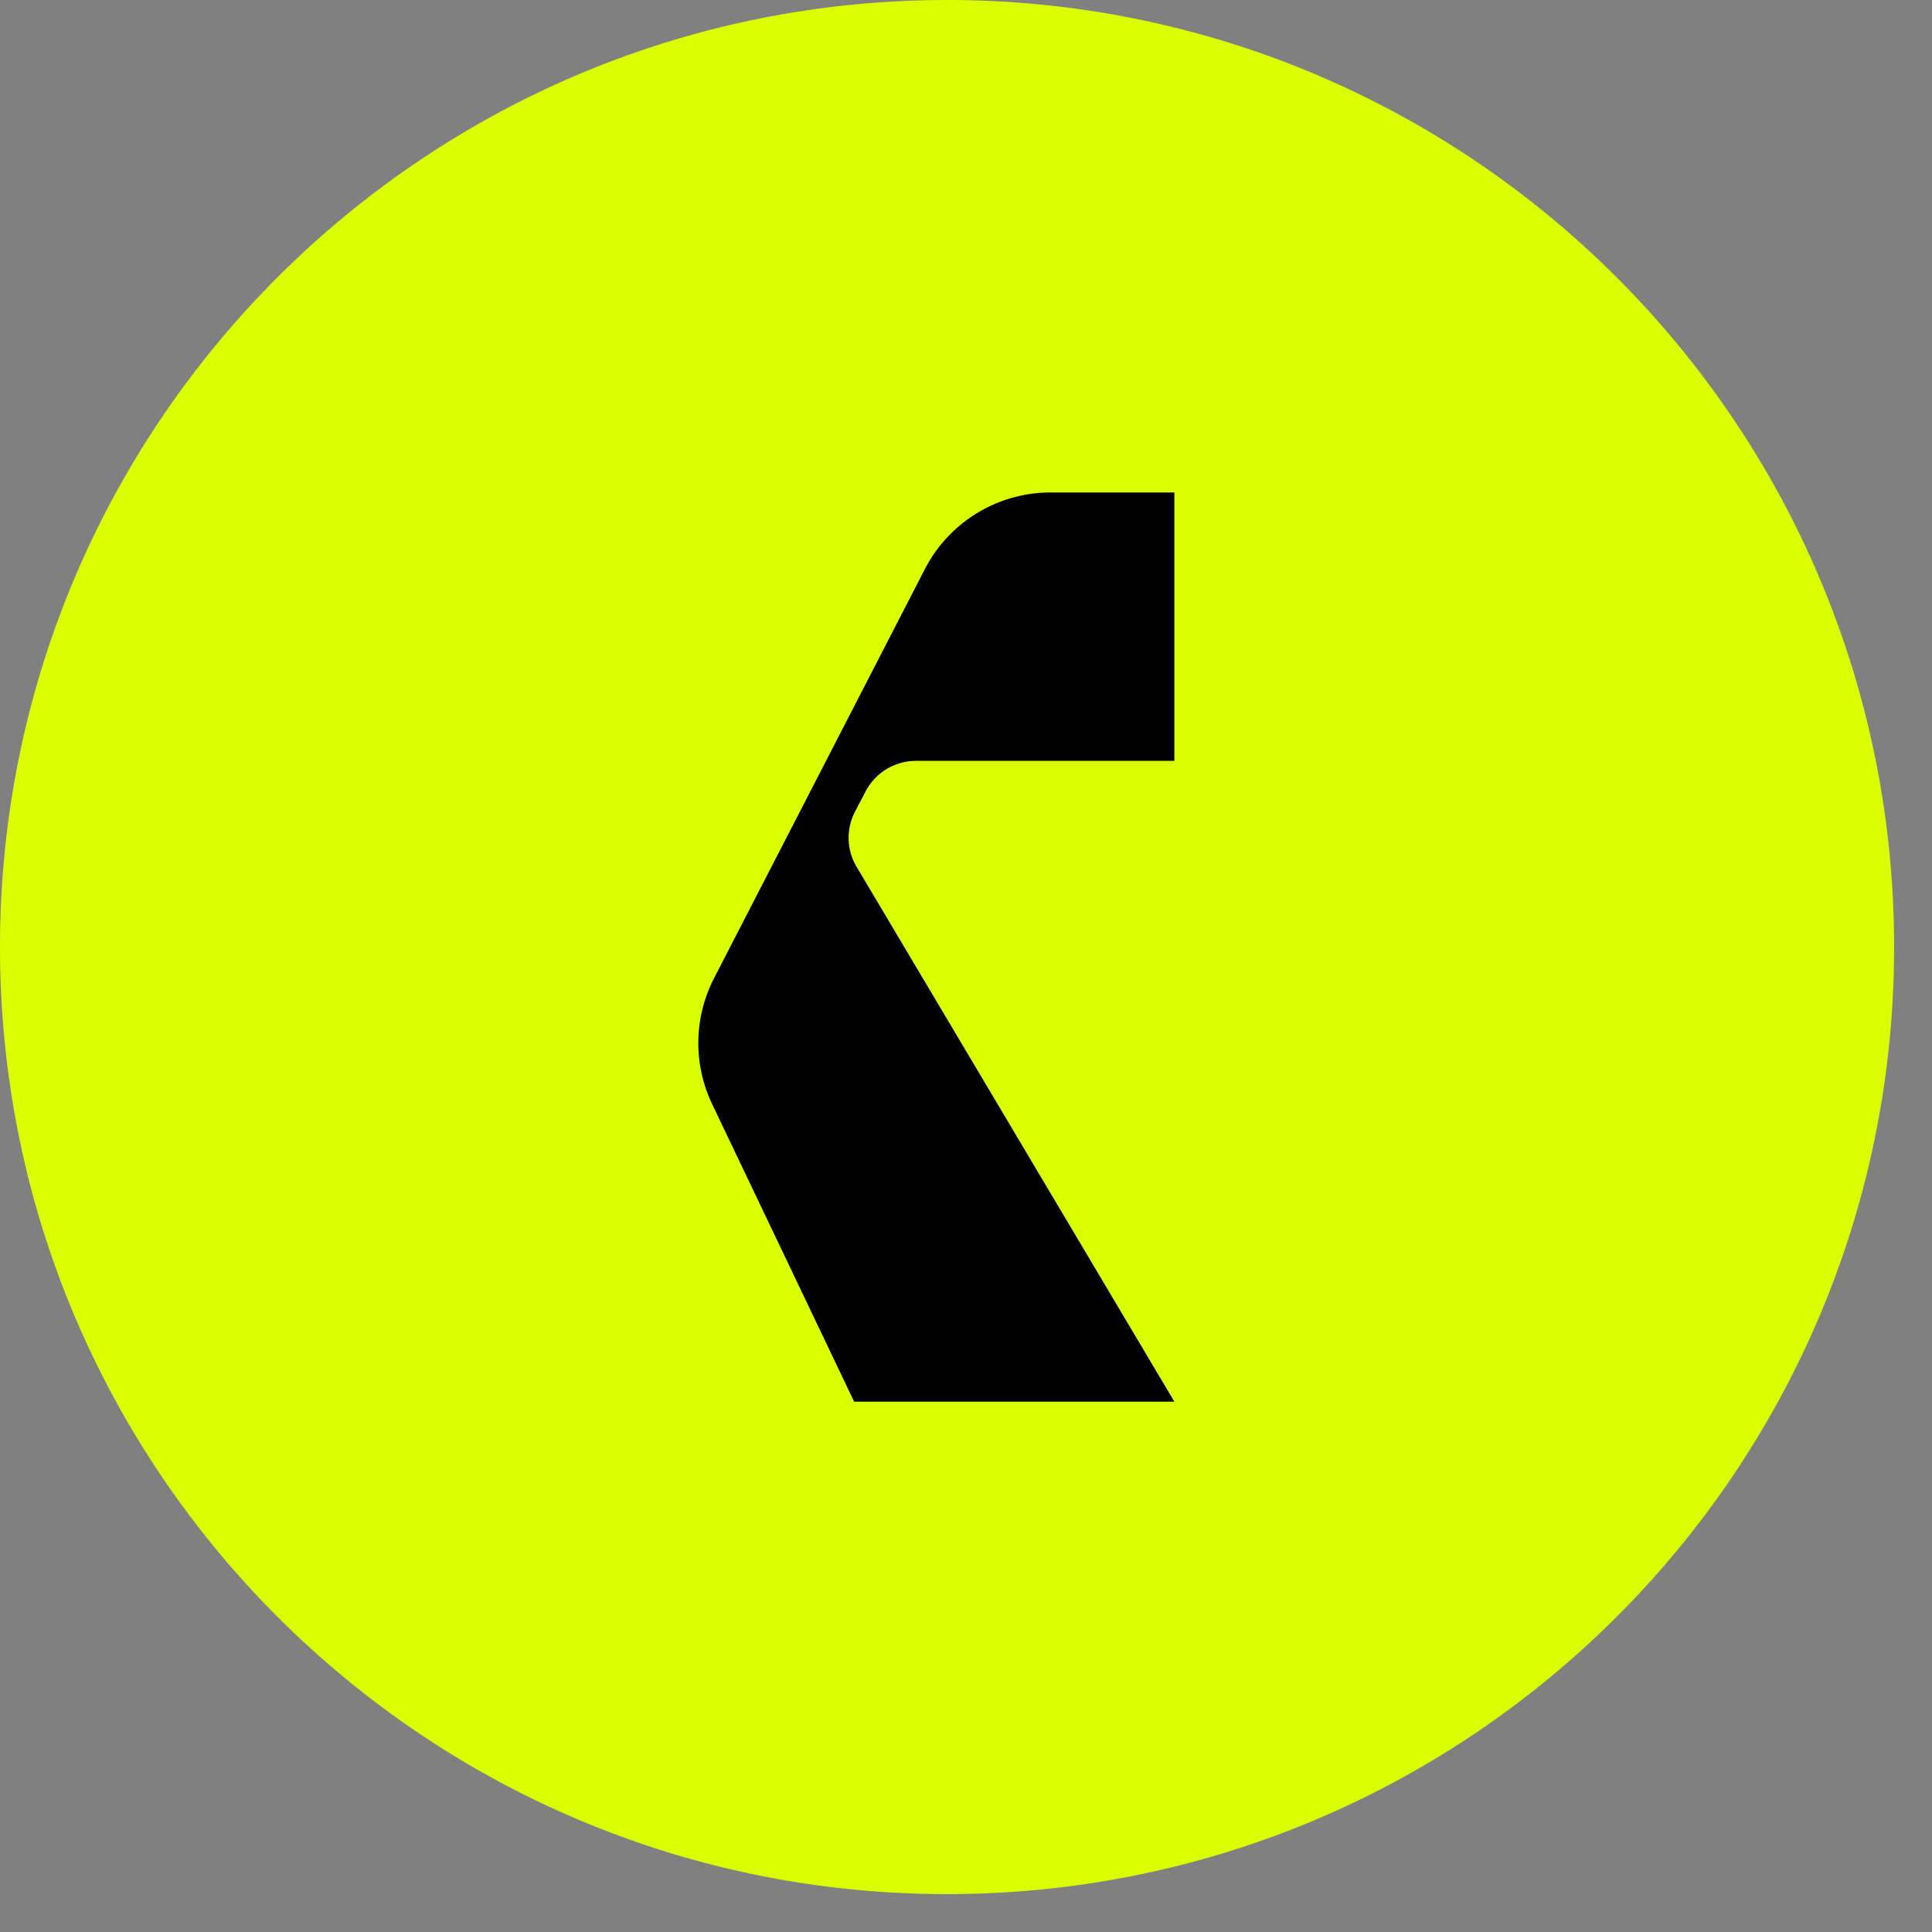
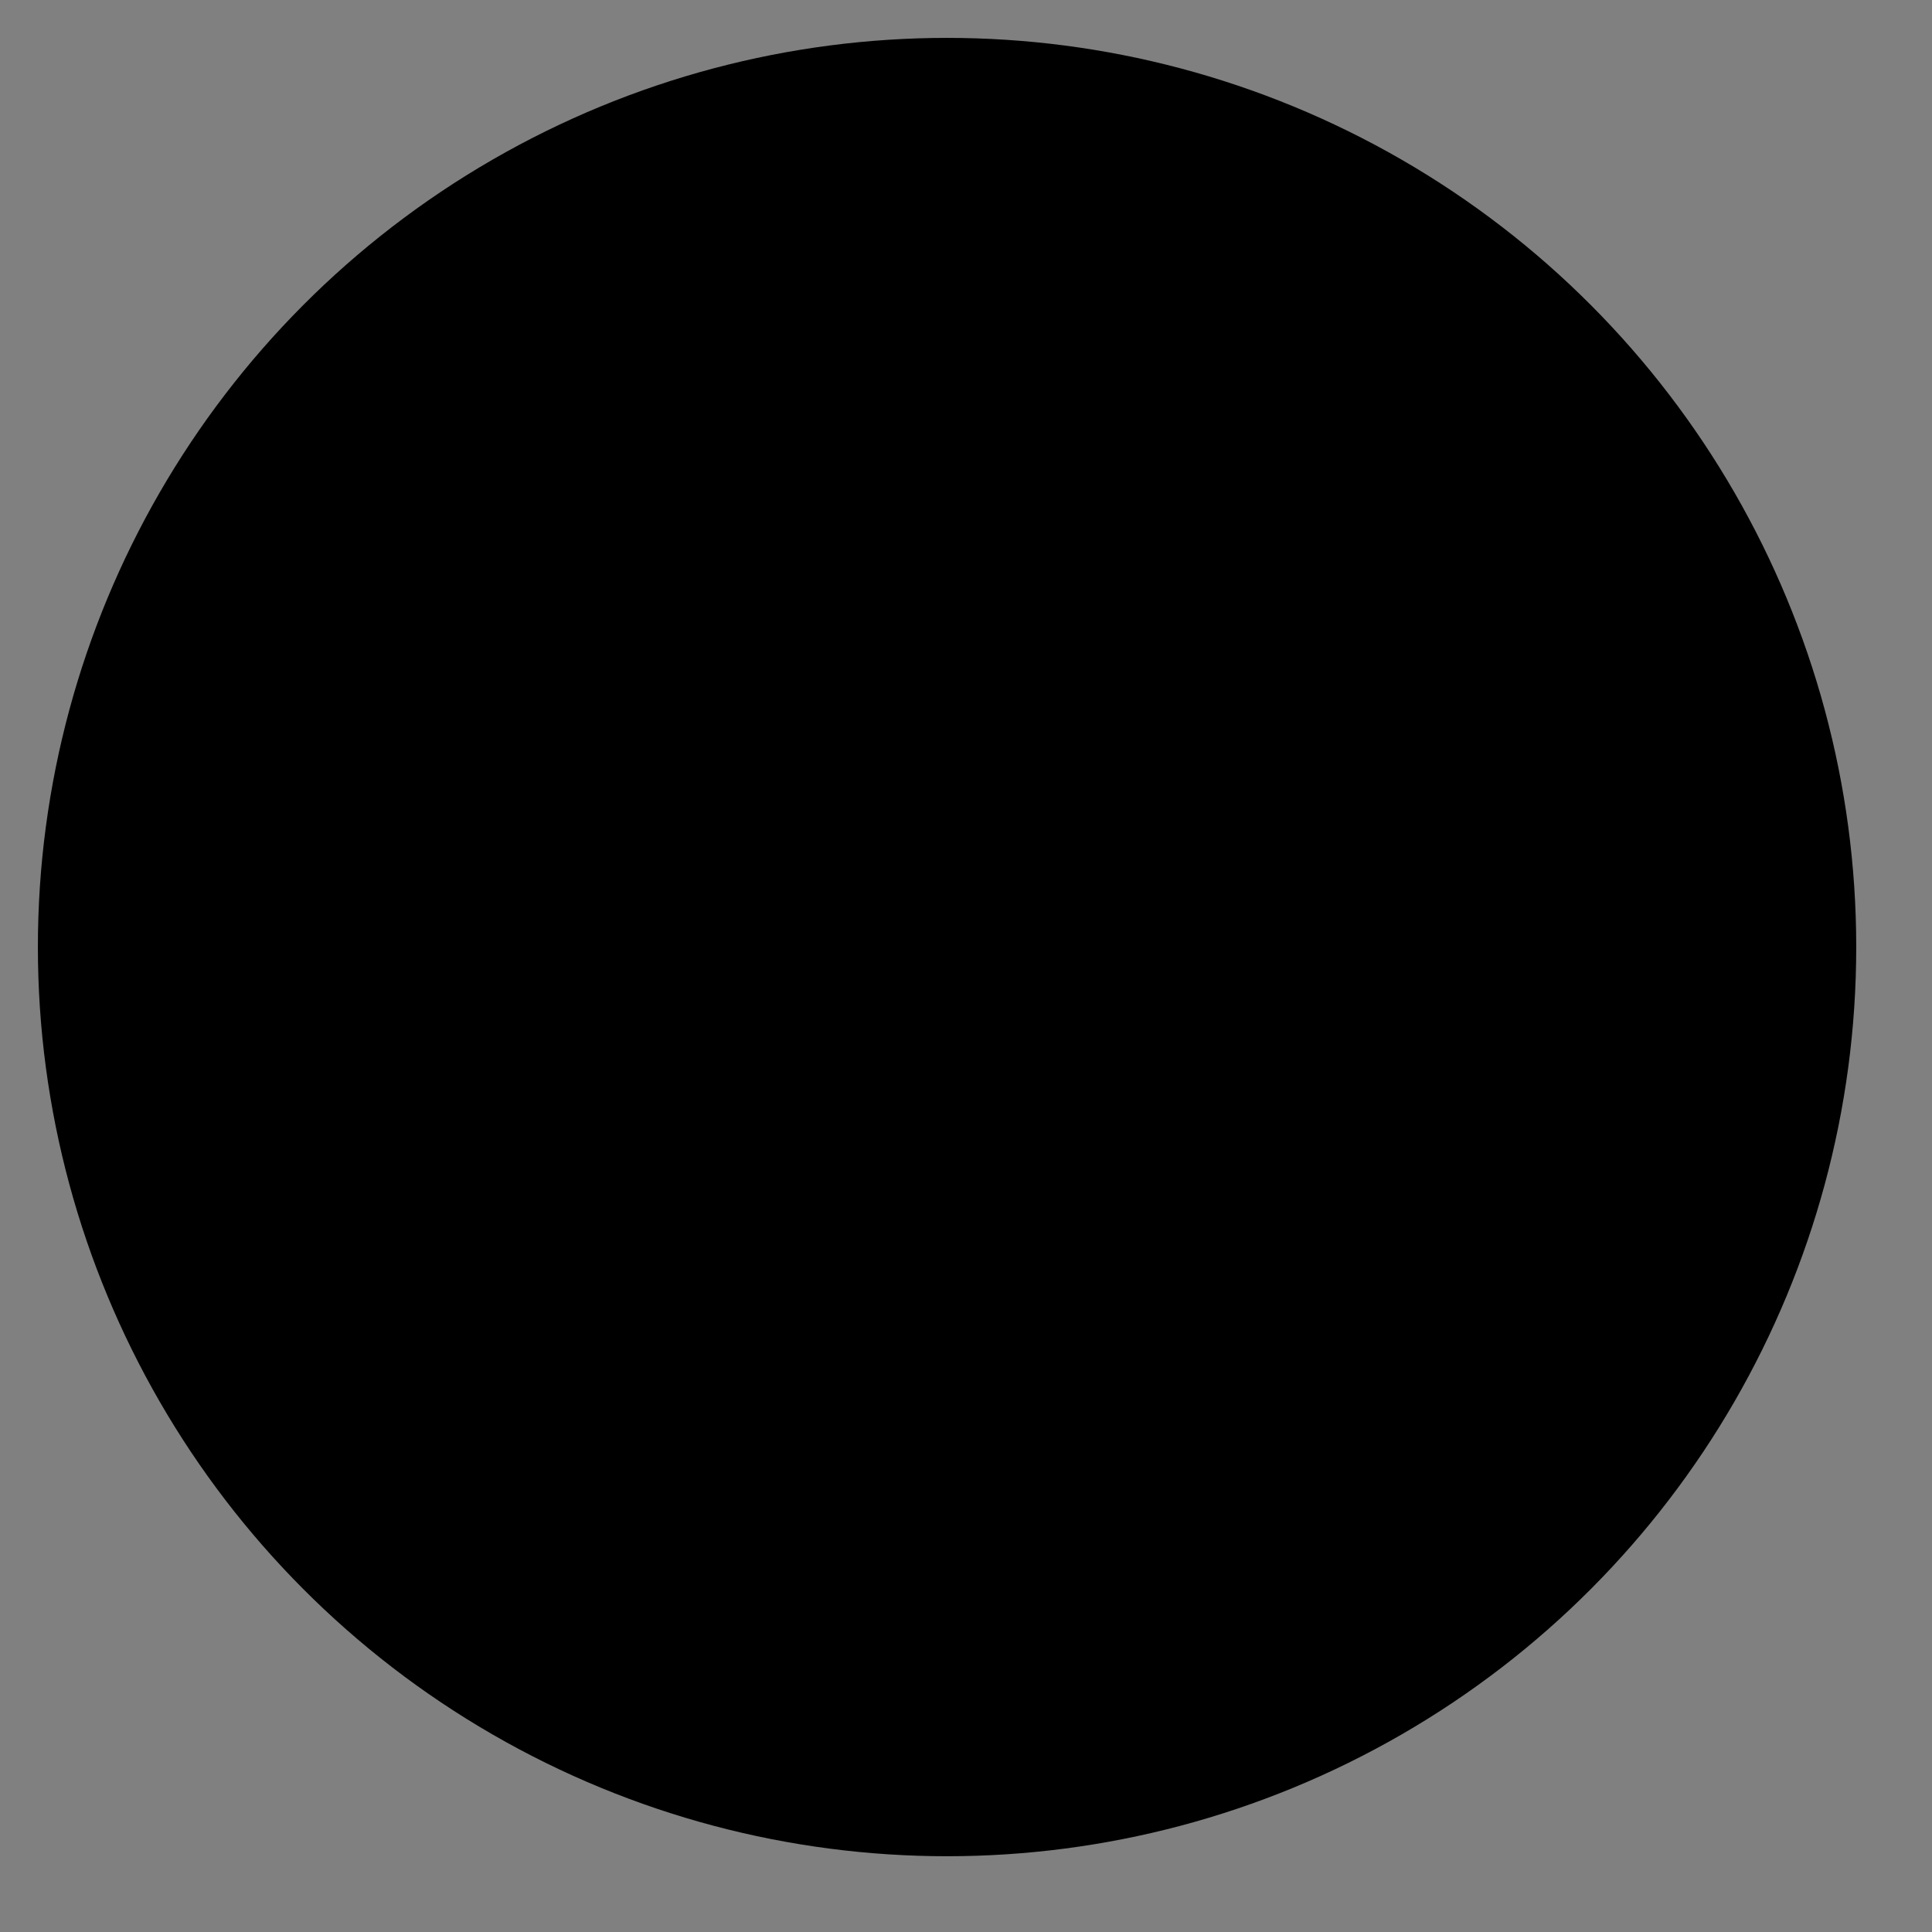
<svg xmlns="http://www.w3.org/2000/svg" viewBox="0 0 51 51">
  <rect x="0" y="0" width="51" height="51" fill="#808080" stroke="none" />
  <circle cx="25" cy="25" r="24" fill="#000" />
-   <path fill="#d9ff00" fill-rule="evenodd" d="M25 0c13.807 0 25 11.193 25 25S38.807 50 25 50 0 38.807 0 25 11.193 0 25 0Zm6 13h-3.265c-1.4 0-2.682.782-3.322 2.026l-5.564 10.797a3.737 3.737 0 0 0-.05 3.322L22.547 37H31l-8.389-14.12a1.495 1.495 0 0 1-.038-1.459l.28-.536c.26-.492.769-.8 1.325-.8H31V13Z" />
</svg>